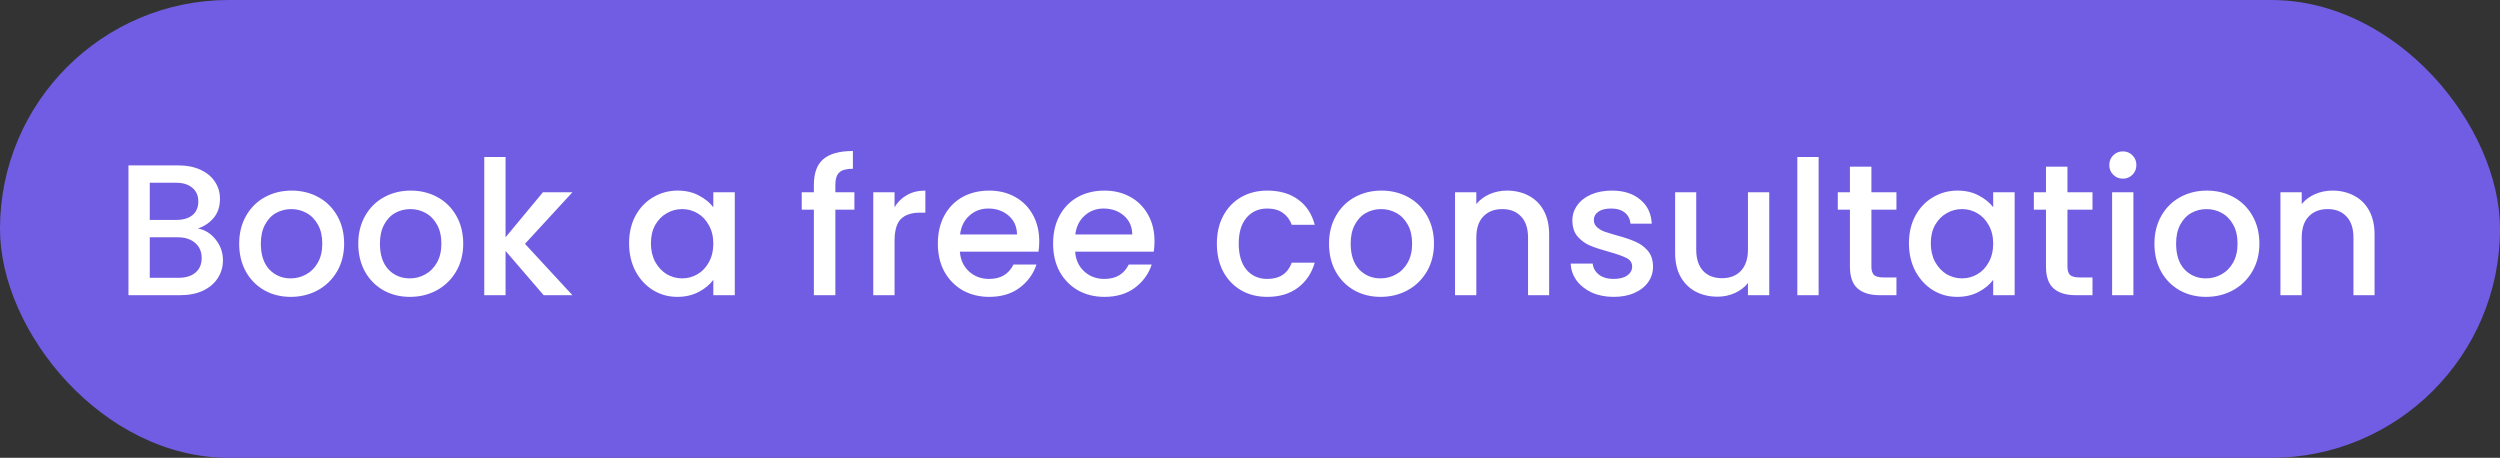
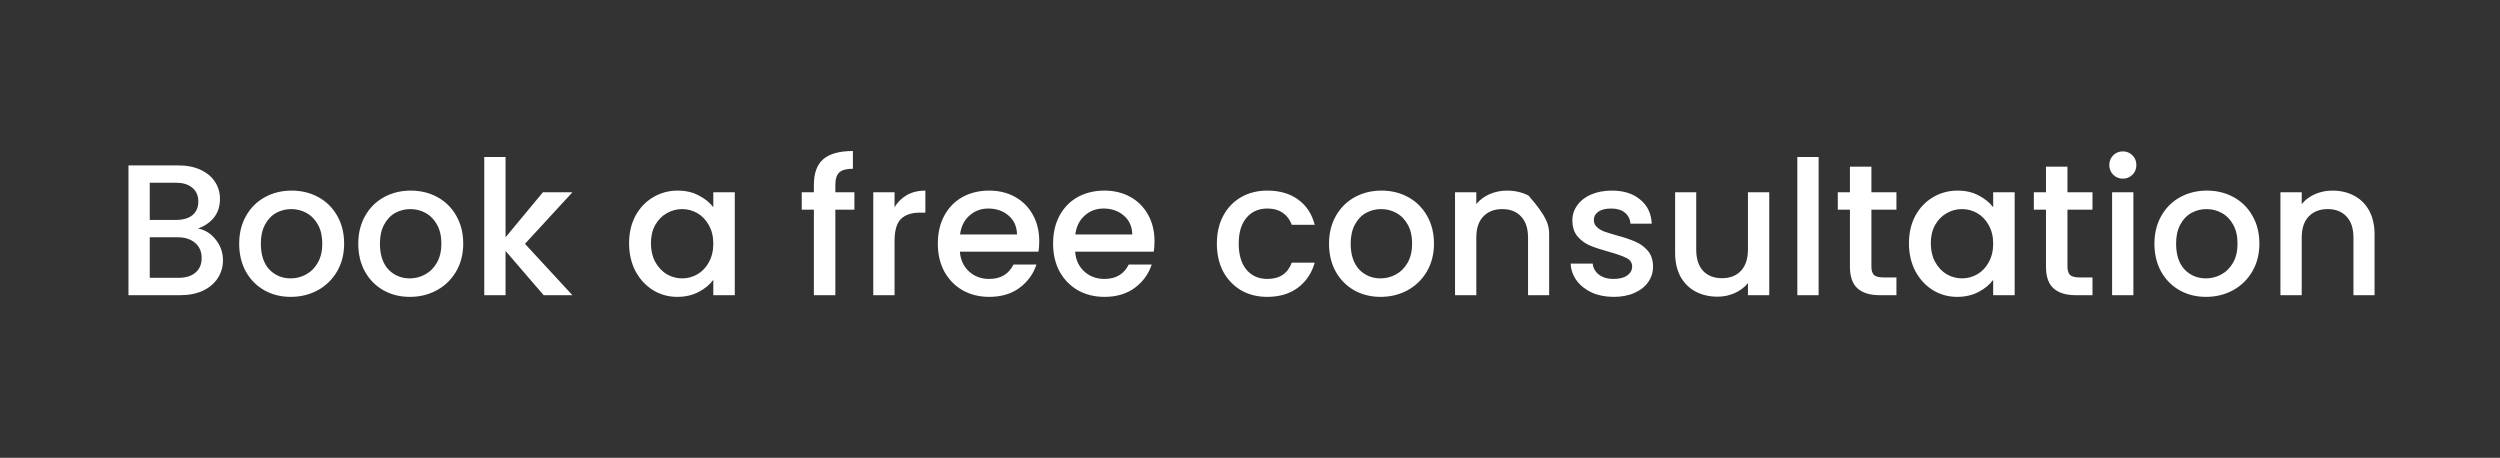
<svg xmlns="http://www.w3.org/2000/svg" width="415" height="76" viewBox="0 0 415 76" fill="none">
  <rect x="0" y="0" width="415" height="76" fill="#333333" stroke="none" />
-   <rect width="415" height="76" rx="38" fill="#715DE3" />
-   <path d="M32.857 37.933C34.014 38.14 34.996 38.749 35.802 39.762C36.608 40.775 37.011 41.922 37.011 43.203C37.011 44.298 36.722 45.29 36.143 46.179C35.585 47.047 34.769 47.739 33.694 48.256C32.619 48.752 31.369 49 29.943 49H21.325V27.455H29.54C31.007 27.455 32.268 27.703 33.322 28.199C34.376 28.695 35.172 29.367 35.709 30.214C36.246 31.041 36.515 31.971 36.515 33.004C36.515 34.244 36.184 35.277 35.523 36.104C34.862 36.931 33.973 37.54 32.857 37.933ZM24.859 36.507H29.23C30.387 36.507 31.286 36.249 31.927 35.732C32.588 35.195 32.919 34.43 32.919 33.438C32.919 32.467 32.588 31.712 31.927 31.175C31.286 30.617 30.387 30.338 29.23 30.338H24.859V36.507ZM29.633 46.117C30.832 46.117 31.772 45.828 32.454 45.249C33.136 44.67 33.477 43.864 33.477 42.831C33.477 41.777 33.115 40.94 32.392 40.32C31.669 39.7 30.708 39.39 29.509 39.39H24.859V46.117H29.633ZM48.26 49.279C46.648 49.279 45.191 48.917 43.889 48.194C42.587 47.45 41.564 46.417 40.82 45.094C40.076 43.751 39.704 42.201 39.704 40.444C39.704 38.708 40.087 37.168 40.851 35.825C41.616 34.482 42.66 33.448 43.982 32.725C45.305 32.002 46.783 31.64 48.415 31.64C50.048 31.64 51.526 32.002 52.848 32.725C54.171 33.448 55.215 34.482 55.979 35.825C56.744 37.168 57.126 38.708 57.126 40.444C57.126 42.18 56.734 43.72 55.948 45.063C55.163 46.406 54.088 47.45 52.724 48.194C51.381 48.917 49.893 49.279 48.26 49.279ZM48.26 46.21C49.17 46.21 50.017 45.993 50.802 45.559C51.608 45.125 52.259 44.474 52.755 43.606C53.251 42.738 53.499 41.684 53.499 40.444C53.499 39.204 53.262 38.16 52.786 37.313C52.311 36.445 51.681 35.794 50.895 35.36C50.11 34.926 49.263 34.709 48.353 34.709C47.444 34.709 46.597 34.926 45.811 35.36C45.047 35.794 44.437 36.445 43.982 37.313C43.528 38.16 43.3 39.204 43.3 40.444C43.3 42.283 43.765 43.709 44.695 44.722C45.646 45.714 46.834 46.21 48.26 46.21ZM68.029 49.279C66.417 49.279 64.96 48.917 63.658 48.194C62.356 47.45 61.333 46.417 60.589 45.094C59.845 43.751 59.473 42.201 59.473 40.444C59.473 38.708 59.855 37.168 60.62 35.825C61.385 34.482 62.428 33.448 63.751 32.725C65.074 32.002 66.551 31.64 68.184 31.64C69.817 31.64 71.294 32.002 72.617 32.725C73.94 33.448 74.983 34.482 75.748 35.825C76.513 37.168 76.895 38.708 76.895 40.444C76.895 42.18 76.502 43.72 75.717 45.063C74.932 46.406 73.857 47.45 72.493 48.194C71.15 48.917 69.662 49.279 68.029 49.279ZM68.029 46.21C68.938 46.21 69.786 45.993 70.571 45.559C71.377 45.125 72.028 44.474 72.524 43.606C73.02 42.738 73.268 41.684 73.268 40.444C73.268 39.204 73.03 38.16 72.555 37.313C72.08 36.445 71.449 35.794 70.664 35.36C69.879 34.926 69.031 34.709 68.122 34.709C67.213 34.709 66.365 34.926 65.58 35.36C64.815 35.794 64.206 36.445 63.751 37.313C63.296 38.16 63.069 39.204 63.069 40.444C63.069 42.283 63.534 43.709 64.464 44.722C65.415 45.714 66.603 46.21 68.029 46.21ZM87.147 40.475L95.02 49H90.246L83.922 41.653V49H80.388V26.06H83.922V39.39L90.123 31.919H95.02L87.147 40.475ZM104.428 40.382C104.428 38.667 104.78 37.148 105.482 35.825C106.206 34.502 107.177 33.479 108.396 32.756C109.636 32.012 111 31.64 112.488 31.64C113.832 31.64 114.999 31.909 115.991 32.446C117.004 32.963 117.81 33.614 118.409 34.399V31.919H121.974V49H118.409V46.458C117.81 47.264 116.994 47.936 115.96 48.473C114.927 49.01 113.749 49.279 112.426 49.279C110.959 49.279 109.616 48.907 108.396 48.163C107.177 47.398 106.206 46.344 105.482 45.001C104.78 43.637 104.428 42.097 104.428 40.382ZM118.409 40.444C118.409 39.266 118.161 38.243 117.665 37.375C117.19 36.507 116.56 35.846 115.774 35.391C114.989 34.936 114.142 34.709 113.232 34.709C112.323 34.709 111.476 34.936 110.69 35.391C109.905 35.825 109.264 36.476 108.768 37.344C108.293 38.191 108.055 39.204 108.055 40.382C108.055 41.56 108.293 42.593 108.768 43.482C109.264 44.371 109.905 45.053 110.69 45.528C111.496 45.983 112.344 46.21 113.232 46.21C114.142 46.21 114.989 45.983 115.774 45.528C116.56 45.073 117.19 44.412 117.665 43.544C118.161 42.655 118.409 41.622 118.409 40.444ZM141.83 34.802H138.668V49H135.103V34.802H133.088V31.919H135.103V30.71C135.103 28.747 135.619 27.321 136.653 26.432C137.707 25.523 139.35 25.068 141.582 25.068V28.013C140.507 28.013 139.753 28.22 139.319 28.633C138.885 29.026 138.668 29.718 138.668 30.71V31.919H141.83V34.802ZM148.496 34.399C149.012 33.531 149.694 32.859 150.542 32.384C151.41 31.888 152.433 31.64 153.611 31.64V35.298H152.712C151.327 35.298 150.273 35.649 149.55 36.352C148.847 37.055 148.496 38.274 148.496 40.01V49H144.962V31.919H148.496V34.399ZM172.514 40.041C172.514 40.682 172.473 41.26 172.39 41.777H159.339C159.443 43.141 159.949 44.236 160.858 45.063C161.768 45.89 162.884 46.303 164.206 46.303C166.108 46.303 167.451 45.507 168.236 43.916H172.049C171.533 45.487 170.592 46.778 169.228 47.791C167.885 48.783 166.211 49.279 164.206 49.279C162.574 49.279 161.106 48.917 159.804 48.194C158.523 47.45 157.51 46.417 156.766 45.094C156.043 43.751 155.681 42.201 155.681 40.444C155.681 38.687 156.033 37.148 156.735 35.825C157.459 34.482 158.461 33.448 159.742 32.725C161.044 32.002 162.532 31.64 164.206 31.64C165.818 31.64 167.255 31.991 168.515 32.694C169.776 33.397 170.758 34.389 171.46 35.67C172.163 36.931 172.514 38.388 172.514 40.041ZM168.825 38.925C168.805 37.623 168.34 36.579 167.43 35.794C166.521 35.009 165.395 34.616 164.051 34.616C162.832 34.616 161.788 35.009 160.92 35.794C160.052 36.559 159.536 37.602 159.37 38.925H168.825ZM191.647 40.041C191.647 40.682 191.606 41.26 191.523 41.777H178.472C178.575 43.141 179.082 44.236 179.991 45.063C180.9 45.89 182.016 46.303 183.339 46.303C185.24 46.303 186.584 45.507 187.369 43.916H191.182C190.665 45.487 189.725 46.778 188.361 47.791C187.018 48.783 185.344 49.279 183.339 49.279C181.706 49.279 180.239 48.917 178.937 48.194C177.656 47.45 176.643 46.417 175.899 45.094C175.176 43.751 174.814 42.201 174.814 40.444C174.814 38.687 175.165 37.148 175.868 35.825C176.591 34.482 177.594 33.448 178.875 32.725C180.177 32.002 181.665 31.64 183.339 31.64C184.951 31.64 186.387 31.991 187.648 32.694C188.909 33.397 189.89 34.389 190.593 35.67C191.296 36.931 191.647 38.388 191.647 40.041ZM187.958 38.925C187.937 37.623 187.472 36.579 186.563 35.794C185.654 35.009 184.527 34.616 183.184 34.616C181.965 34.616 180.921 35.009 180.053 35.794C179.185 36.559 178.668 37.602 178.503 38.925H187.958ZM202 40.444C202 38.687 202.351 37.148 203.054 35.825C203.777 34.482 204.769 33.448 206.03 32.725C207.29 32.002 208.737 31.64 210.37 31.64C212.436 31.64 214.141 32.136 215.485 33.128C216.849 34.099 217.768 35.494 218.244 37.313H214.431C214.121 36.466 213.625 35.804 212.943 35.329C212.261 34.854 211.403 34.616 210.37 34.616C208.923 34.616 207.766 35.133 206.898 36.166C206.05 37.179 205.627 38.605 205.627 40.444C205.627 42.283 206.05 43.72 206.898 44.753C207.766 45.786 208.923 46.303 210.37 46.303C212.416 46.303 213.769 45.404 214.431 43.606H218.244C217.748 45.342 216.818 46.727 215.454 47.76C214.09 48.773 212.395 49.279 210.37 49.279C208.737 49.279 207.29 48.917 206.03 48.194C204.769 47.45 203.777 46.417 203.054 45.094C202.351 43.751 202 42.201 202 40.444ZM229.174 49.279C227.562 49.279 226.105 48.917 224.803 48.194C223.501 47.45 222.478 46.417 221.734 45.094C220.99 43.751 220.618 42.201 220.618 40.444C220.618 38.708 221.001 37.168 221.765 35.825C222.53 34.482 223.574 33.448 224.896 32.725C226.219 32.002 227.697 31.64 229.329 31.64C230.962 31.64 232.44 32.002 233.762 32.725C235.085 33.448 236.129 34.482 236.893 35.825C237.658 37.168 238.04 38.708 238.04 40.444C238.04 42.18 237.648 43.72 236.862 45.063C236.077 46.406 235.002 47.45 233.638 48.194C232.295 48.917 230.807 49.279 229.174 49.279ZM229.174 46.21C230.084 46.21 230.931 45.993 231.716 45.559C232.522 45.125 233.173 44.474 233.669 43.606C234.165 42.738 234.413 41.684 234.413 40.444C234.413 39.204 234.176 38.16 233.7 37.313C233.225 36.445 232.595 35.794 231.809 35.36C231.024 34.926 230.177 34.709 229.267 34.709C228.358 34.709 227.511 34.926 226.725 35.36C225.961 35.794 225.351 36.445 224.896 37.313C224.442 38.16 224.214 39.204 224.214 40.444C224.214 42.283 224.679 43.709 225.609 44.722C226.56 45.714 227.748 46.21 229.174 46.21ZM250.152 31.64C251.495 31.64 252.694 31.919 253.748 32.477C254.823 33.035 255.66 33.862 256.259 34.957C256.858 36.052 257.158 37.375 257.158 38.925V49H253.655V39.452C253.655 37.923 253.273 36.755 252.508 35.949C251.743 35.122 250.7 34.709 249.377 34.709C248.054 34.709 247 35.122 246.215 35.949C245.45 36.755 245.068 37.923 245.068 39.452V49H241.534V31.919H245.068V33.872C245.647 33.169 246.38 32.622 247.269 32.229C248.178 31.836 249.139 31.64 250.152 31.64ZM267.866 49.279C266.522 49.279 265.313 49.041 264.239 48.566C263.185 48.07 262.348 47.409 261.728 46.582C261.108 45.735 260.777 44.794 260.736 43.761H264.394C264.456 44.484 264.797 45.094 265.417 45.59C266.057 46.065 266.853 46.303 267.804 46.303C268.796 46.303 269.56 46.117 270.098 45.745C270.656 45.352 270.935 44.856 270.935 44.257C270.935 43.616 270.625 43.141 270.005 42.831C269.405 42.521 268.444 42.18 267.122 41.808C265.84 41.457 264.797 41.116 263.991 40.785C263.185 40.454 262.482 39.948 261.883 39.266C261.304 38.584 261.015 37.685 261.015 36.569C261.015 35.66 261.283 34.833 261.821 34.089C262.358 33.324 263.123 32.725 264.115 32.291C265.127 31.857 266.285 31.64 267.587 31.64C269.529 31.64 271.09 32.136 272.268 33.128C273.466 34.099 274.107 35.432 274.19 37.127H270.656C270.594 36.362 270.284 35.753 269.726 35.298C269.168 34.843 268.413 34.616 267.463 34.616C266.533 34.616 265.82 34.792 265.324 35.143C264.828 35.494 264.58 35.959 264.58 36.538C264.58 36.993 264.745 37.375 265.076 37.685C265.406 37.995 265.809 38.243 266.285 38.429C266.76 38.594 267.463 38.811 268.393 39.08C269.633 39.411 270.645 39.752 271.431 40.103C272.237 40.434 272.929 40.93 273.508 41.591C274.086 42.252 274.386 43.131 274.407 44.226C274.407 45.197 274.138 46.065 273.601 46.83C273.063 47.595 272.299 48.194 271.307 48.628C270.335 49.062 269.188 49.279 267.866 49.279ZM293.694 31.919V49H290.16V46.985C289.602 47.688 288.869 48.246 287.959 48.659C287.071 49.052 286.12 49.248 285.107 49.248C283.764 49.248 282.555 48.969 281.48 48.411C280.426 47.853 279.589 47.026 278.969 45.931C278.37 44.836 278.07 43.513 278.07 41.963V31.919H281.573V41.436C281.573 42.965 281.956 44.143 282.72 44.97C283.485 45.776 284.529 46.179 285.851 46.179C287.174 46.179 288.218 45.776 288.982 44.97C289.768 44.143 290.16 42.965 290.16 41.436V31.919H293.694ZM301.891 26.06V49H298.357V26.06H301.891ZM310.654 34.802V44.257C310.654 44.898 310.799 45.363 311.088 45.652C311.398 45.921 311.915 46.055 312.638 46.055H314.808V49H312.018C310.427 49 309.207 48.628 308.36 47.884C307.513 47.14 307.089 45.931 307.089 44.257V34.802H305.074V31.919H307.089V27.672H310.654V31.919H314.808V34.802H310.654ZM316.887 40.382C316.887 38.667 317.239 37.148 317.941 35.825C318.665 34.502 319.636 33.479 320.855 32.756C322.095 32.012 323.459 31.64 324.947 31.64C326.291 31.64 327.458 31.909 328.45 32.446C329.463 32.963 330.269 33.614 330.868 34.399V31.919H334.433V49H330.868V46.458C330.269 47.264 329.453 47.936 328.419 48.473C327.386 49.01 326.208 49.279 324.885 49.279C323.418 49.279 322.075 48.907 320.855 48.163C319.636 47.398 318.665 46.344 317.941 45.001C317.239 43.637 316.887 42.097 316.887 40.382ZM330.868 40.444C330.868 39.266 330.62 38.243 330.124 37.375C329.649 36.507 329.019 35.846 328.233 35.391C327.448 34.936 326.601 34.709 325.691 34.709C324.782 34.709 323.935 34.936 323.149 35.391C322.364 35.825 321.723 36.476 321.227 37.344C320.752 38.191 320.514 39.204 320.514 40.382C320.514 41.56 320.752 42.593 321.227 43.482C321.723 44.371 322.364 45.053 323.149 45.528C323.955 45.983 324.803 46.21 325.691 46.21C326.601 46.21 327.448 45.983 328.233 45.528C329.019 45.073 329.649 44.412 330.124 43.544C330.62 42.655 330.868 41.622 330.868 40.444ZM343.198 34.802V44.257C343.198 44.898 343.343 45.363 343.632 45.652C343.942 45.921 344.459 46.055 345.182 46.055H347.352V49H344.562C342.971 49 341.751 48.628 340.904 47.884C340.057 47.14 339.633 45.931 339.633 44.257V34.802H337.618V31.919H339.633V27.672H343.198V31.919H347.352V34.802H343.198ZM352.407 29.656C351.767 29.656 351.229 29.439 350.795 29.005C350.361 28.571 350.144 28.034 350.144 27.393C350.144 26.752 350.361 26.215 350.795 25.781C351.229 25.347 351.767 25.13 352.407 25.13C353.027 25.13 353.554 25.347 353.988 25.781C354.422 26.215 354.639 26.752 354.639 27.393C354.639 28.034 354.422 28.571 353.988 29.005C353.554 29.439 353.027 29.656 352.407 29.656ZM354.143 31.919V49H350.609V31.919H354.143ZM366.192 49.279C364.58 49.279 363.123 48.917 361.821 48.194C360.519 47.45 359.496 46.417 358.752 45.094C358.008 43.751 357.636 42.201 357.636 40.444C357.636 38.708 358.018 37.168 358.783 35.825C359.548 34.482 360.591 33.448 361.914 32.725C363.237 32.002 364.714 31.64 366.347 31.64C367.98 31.64 369.457 32.002 370.78 32.725C372.103 33.448 373.146 34.482 373.911 35.825C374.676 37.168 375.058 38.708 375.058 40.444C375.058 42.18 374.665 43.72 373.88 45.063C373.095 46.406 372.02 47.45 370.656 48.194C369.313 48.917 367.825 49.279 366.192 49.279ZM366.192 46.21C367.101 46.21 367.949 45.993 368.734 45.559C369.54 45.125 370.191 44.474 370.687 43.606C371.183 42.738 371.431 41.684 371.431 40.444C371.431 39.204 371.193 38.16 370.718 37.313C370.243 36.445 369.612 35.794 368.827 35.36C368.042 34.926 367.194 34.709 366.285 34.709C365.376 34.709 364.528 34.926 363.743 35.36C362.978 35.794 362.369 36.445 361.914 37.313C361.459 38.16 361.232 39.204 361.232 40.444C361.232 42.283 361.697 43.709 362.627 44.722C363.578 45.714 364.766 46.21 366.192 46.21ZM387.17 31.64C388.513 31.64 389.712 31.919 390.766 32.477C391.84 33.035 392.677 33.862 393.277 34.957C393.876 36.052 394.176 37.375 394.176 38.925V49H390.673V39.452C390.673 37.923 390.29 36.755 389.526 35.949C388.761 35.122 387.717 34.709 386.395 34.709C385.072 34.709 384.018 35.122 383.233 35.949C382.468 36.755 382.086 37.923 382.086 39.452V49H378.552V31.919H382.086V33.872C382.664 33.169 383.398 32.622 384.287 32.229C385.196 31.836 386.157 31.64 387.17 31.64Z" fill="white" />
+   <path d="M32.857 37.933C34.014 38.14 34.996 38.749 35.802 39.762C36.608 40.775 37.011 41.922 37.011 43.203C37.011 44.298 36.722 45.29 36.143 46.179C35.585 47.047 34.769 47.739 33.694 48.256C32.619 48.752 31.369 49 29.943 49H21.325V27.455H29.54C31.007 27.455 32.268 27.703 33.322 28.199C34.376 28.695 35.172 29.367 35.709 30.214C36.246 31.041 36.515 31.971 36.515 33.004C36.515 34.244 36.184 35.277 35.523 36.104C34.862 36.931 33.973 37.54 32.857 37.933ZM24.859 36.507H29.23C30.387 36.507 31.286 36.249 31.927 35.732C32.588 35.195 32.919 34.43 32.919 33.438C32.919 32.467 32.588 31.712 31.927 31.175C31.286 30.617 30.387 30.338 29.23 30.338H24.859V36.507ZM29.633 46.117C30.832 46.117 31.772 45.828 32.454 45.249C33.136 44.67 33.477 43.864 33.477 42.831C33.477 41.777 33.115 40.94 32.392 40.32C31.669 39.7 30.708 39.39 29.509 39.39H24.859V46.117H29.633ZM48.26 49.279C46.648 49.279 45.191 48.917 43.889 48.194C42.587 47.45 41.564 46.417 40.82 45.094C40.076 43.751 39.704 42.201 39.704 40.444C39.704 38.708 40.087 37.168 40.851 35.825C41.616 34.482 42.66 33.448 43.982 32.725C45.305 32.002 46.783 31.64 48.415 31.64C50.048 31.64 51.526 32.002 52.848 32.725C54.171 33.448 55.215 34.482 55.979 35.825C56.744 37.168 57.126 38.708 57.126 40.444C57.126 42.18 56.734 43.72 55.948 45.063C55.163 46.406 54.088 47.45 52.724 48.194C51.381 48.917 49.893 49.279 48.26 49.279ZM48.26 46.21C49.17 46.21 50.017 45.993 50.802 45.559C51.608 45.125 52.259 44.474 52.755 43.606C53.251 42.738 53.499 41.684 53.499 40.444C53.499 39.204 53.262 38.16 52.786 37.313C52.311 36.445 51.681 35.794 50.895 35.36C50.11 34.926 49.263 34.709 48.353 34.709C47.444 34.709 46.597 34.926 45.811 35.36C45.047 35.794 44.437 36.445 43.982 37.313C43.528 38.16 43.3 39.204 43.3 40.444C43.3 42.283 43.765 43.709 44.695 44.722C45.646 45.714 46.834 46.21 48.26 46.21ZM68.029 49.279C66.417 49.279 64.96 48.917 63.658 48.194C62.356 47.45 61.333 46.417 60.589 45.094C59.845 43.751 59.473 42.201 59.473 40.444C59.473 38.708 59.855 37.168 60.62 35.825C61.385 34.482 62.428 33.448 63.751 32.725C65.074 32.002 66.551 31.64 68.184 31.64C69.817 31.64 71.294 32.002 72.617 32.725C73.94 33.448 74.983 34.482 75.748 35.825C76.513 37.168 76.895 38.708 76.895 40.444C76.895 42.18 76.502 43.72 75.717 45.063C74.932 46.406 73.857 47.45 72.493 48.194C71.15 48.917 69.662 49.279 68.029 49.279ZM68.029 46.21C68.938 46.21 69.786 45.993 70.571 45.559C71.377 45.125 72.028 44.474 72.524 43.606C73.02 42.738 73.268 41.684 73.268 40.444C73.268 39.204 73.03 38.16 72.555 37.313C72.08 36.445 71.449 35.794 70.664 35.36C69.879 34.926 69.031 34.709 68.122 34.709C67.213 34.709 66.365 34.926 65.58 35.36C64.815 35.794 64.206 36.445 63.751 37.313C63.296 38.16 63.069 39.204 63.069 40.444C63.069 42.283 63.534 43.709 64.464 44.722C65.415 45.714 66.603 46.21 68.029 46.21ZM87.147 40.475L95.02 49H90.246L83.922 41.653V49H80.388V26.06H83.922V39.39L90.123 31.919H95.02L87.147 40.475ZM104.428 40.382C104.428 38.667 104.78 37.148 105.482 35.825C106.206 34.502 107.177 33.479 108.396 32.756C109.636 32.012 111 31.64 112.488 31.64C113.832 31.64 114.999 31.909 115.991 32.446C117.004 32.963 117.81 33.614 118.409 34.399V31.919H121.974V49H118.409V46.458C117.81 47.264 116.994 47.936 115.96 48.473C114.927 49.01 113.749 49.279 112.426 49.279C110.959 49.279 109.616 48.907 108.396 48.163C107.177 47.398 106.206 46.344 105.482 45.001C104.78 43.637 104.428 42.097 104.428 40.382ZM118.409 40.444C118.409 39.266 118.161 38.243 117.665 37.375C117.19 36.507 116.56 35.846 115.774 35.391C114.989 34.936 114.142 34.709 113.232 34.709C112.323 34.709 111.476 34.936 110.69 35.391C109.905 35.825 109.264 36.476 108.768 37.344C108.293 38.191 108.055 39.204 108.055 40.382C108.055 41.56 108.293 42.593 108.768 43.482C109.264 44.371 109.905 45.053 110.69 45.528C111.496 45.983 112.344 46.21 113.232 46.21C114.142 46.21 114.989 45.983 115.774 45.528C116.56 45.073 117.19 44.412 117.665 43.544C118.161 42.655 118.409 41.622 118.409 40.444ZM141.83 34.802H138.668V49H135.103V34.802H133.088V31.919H135.103V30.71C135.103 28.747 135.619 27.321 136.653 26.432C137.707 25.523 139.35 25.068 141.582 25.068V28.013C140.507 28.013 139.753 28.22 139.319 28.633C138.885 29.026 138.668 29.718 138.668 30.71V31.919H141.83V34.802ZM148.496 34.399C149.012 33.531 149.694 32.859 150.542 32.384C151.41 31.888 152.433 31.64 153.611 31.64V35.298H152.712C151.327 35.298 150.273 35.649 149.55 36.352C148.847 37.055 148.496 38.274 148.496 40.01V49H144.962V31.919H148.496V34.399ZM172.514 40.041C172.514 40.682 172.473 41.26 172.39 41.777H159.339C159.443 43.141 159.949 44.236 160.858 45.063C161.768 45.89 162.884 46.303 164.206 46.303C166.108 46.303 167.451 45.507 168.236 43.916H172.049C171.533 45.487 170.592 46.778 169.228 47.791C167.885 48.783 166.211 49.279 164.206 49.279C162.574 49.279 161.106 48.917 159.804 48.194C158.523 47.45 157.51 46.417 156.766 45.094C156.043 43.751 155.681 42.201 155.681 40.444C155.681 38.687 156.033 37.148 156.735 35.825C157.459 34.482 158.461 33.448 159.742 32.725C161.044 32.002 162.532 31.64 164.206 31.64C165.818 31.64 167.255 31.991 168.515 32.694C169.776 33.397 170.758 34.389 171.46 35.67C172.163 36.931 172.514 38.388 172.514 40.041ZM168.825 38.925C168.805 37.623 168.34 36.579 167.43 35.794C166.521 35.009 165.395 34.616 164.051 34.616C162.832 34.616 161.788 35.009 160.92 35.794C160.052 36.559 159.536 37.602 159.37 38.925H168.825ZM191.647 40.041C191.647 40.682 191.606 41.26 191.523 41.777H178.472C178.575 43.141 179.082 44.236 179.991 45.063C180.9 45.89 182.016 46.303 183.339 46.303C185.24 46.303 186.584 45.507 187.369 43.916H191.182C190.665 45.487 189.725 46.778 188.361 47.791C187.018 48.783 185.344 49.279 183.339 49.279C181.706 49.279 180.239 48.917 178.937 48.194C177.656 47.45 176.643 46.417 175.899 45.094C175.176 43.751 174.814 42.201 174.814 40.444C174.814 38.687 175.165 37.148 175.868 35.825C176.591 34.482 177.594 33.448 178.875 32.725C180.177 32.002 181.665 31.64 183.339 31.64C184.951 31.64 186.387 31.991 187.648 32.694C188.909 33.397 189.89 34.389 190.593 35.67C191.296 36.931 191.647 38.388 191.647 40.041ZM187.958 38.925C187.937 37.623 187.472 36.579 186.563 35.794C185.654 35.009 184.527 34.616 183.184 34.616C181.965 34.616 180.921 35.009 180.053 35.794C179.185 36.559 178.668 37.602 178.503 38.925H187.958ZM202 40.444C202 38.687 202.351 37.148 203.054 35.825C203.777 34.482 204.769 33.448 206.03 32.725C207.29 32.002 208.737 31.64 210.37 31.64C212.436 31.64 214.141 32.136 215.485 33.128C216.849 34.099 217.768 35.494 218.244 37.313H214.431C214.121 36.466 213.625 35.804 212.943 35.329C212.261 34.854 211.403 34.616 210.37 34.616C208.923 34.616 207.766 35.133 206.898 36.166C206.05 37.179 205.627 38.605 205.627 40.444C205.627 42.283 206.05 43.72 206.898 44.753C207.766 45.786 208.923 46.303 210.37 46.303C212.416 46.303 213.769 45.404 214.431 43.606H218.244C217.748 45.342 216.818 46.727 215.454 47.76C214.09 48.773 212.395 49.279 210.37 49.279C208.737 49.279 207.29 48.917 206.03 48.194C204.769 47.45 203.777 46.417 203.054 45.094C202.351 43.751 202 42.201 202 40.444ZM229.174 49.279C227.562 49.279 226.105 48.917 224.803 48.194C223.501 47.45 222.478 46.417 221.734 45.094C220.99 43.751 220.618 42.201 220.618 40.444C220.618 38.708 221.001 37.168 221.765 35.825C222.53 34.482 223.574 33.448 224.896 32.725C226.219 32.002 227.697 31.64 229.329 31.64C230.962 31.64 232.44 32.002 233.762 32.725C235.085 33.448 236.129 34.482 236.893 35.825C237.658 37.168 238.04 38.708 238.04 40.444C238.04 42.18 237.648 43.72 236.862 45.063C236.077 46.406 235.002 47.45 233.638 48.194C232.295 48.917 230.807 49.279 229.174 49.279ZM229.174 46.21C230.084 46.21 230.931 45.993 231.716 45.559C232.522 45.125 233.173 44.474 233.669 43.606C234.165 42.738 234.413 41.684 234.413 40.444C234.413 39.204 234.176 38.16 233.7 37.313C233.225 36.445 232.595 35.794 231.809 35.36C231.024 34.926 230.177 34.709 229.267 34.709C228.358 34.709 227.511 34.926 226.725 35.36C225.961 35.794 225.351 36.445 224.896 37.313C224.442 38.16 224.214 39.204 224.214 40.444C224.214 42.283 224.679 43.709 225.609 44.722C226.56 45.714 227.748 46.21 229.174 46.21ZM250.152 31.64C251.495 31.64 252.694 31.919 253.748 32.477C256.858 36.052 257.158 37.375 257.158 38.925V49H253.655V39.452C253.655 37.923 253.273 36.755 252.508 35.949C251.743 35.122 250.7 34.709 249.377 34.709C248.054 34.709 247 35.122 246.215 35.949C245.45 36.755 245.068 37.923 245.068 39.452V49H241.534V31.919H245.068V33.872C245.647 33.169 246.38 32.622 247.269 32.229C248.178 31.836 249.139 31.64 250.152 31.64ZM267.866 49.279C266.522 49.279 265.313 49.041 264.239 48.566C263.185 48.07 262.348 47.409 261.728 46.582C261.108 45.735 260.777 44.794 260.736 43.761H264.394C264.456 44.484 264.797 45.094 265.417 45.59C266.057 46.065 266.853 46.303 267.804 46.303C268.796 46.303 269.56 46.117 270.098 45.745C270.656 45.352 270.935 44.856 270.935 44.257C270.935 43.616 270.625 43.141 270.005 42.831C269.405 42.521 268.444 42.18 267.122 41.808C265.84 41.457 264.797 41.116 263.991 40.785C263.185 40.454 262.482 39.948 261.883 39.266C261.304 38.584 261.015 37.685 261.015 36.569C261.015 35.66 261.283 34.833 261.821 34.089C262.358 33.324 263.123 32.725 264.115 32.291C265.127 31.857 266.285 31.64 267.587 31.64C269.529 31.64 271.09 32.136 272.268 33.128C273.466 34.099 274.107 35.432 274.19 37.127H270.656C270.594 36.362 270.284 35.753 269.726 35.298C269.168 34.843 268.413 34.616 267.463 34.616C266.533 34.616 265.82 34.792 265.324 35.143C264.828 35.494 264.58 35.959 264.58 36.538C264.58 36.993 264.745 37.375 265.076 37.685C265.406 37.995 265.809 38.243 266.285 38.429C266.76 38.594 267.463 38.811 268.393 39.08C269.633 39.411 270.645 39.752 271.431 40.103C272.237 40.434 272.929 40.93 273.508 41.591C274.086 42.252 274.386 43.131 274.407 44.226C274.407 45.197 274.138 46.065 273.601 46.83C273.063 47.595 272.299 48.194 271.307 48.628C270.335 49.062 269.188 49.279 267.866 49.279ZM293.694 31.919V49H290.16V46.985C289.602 47.688 288.869 48.246 287.959 48.659C287.071 49.052 286.12 49.248 285.107 49.248C283.764 49.248 282.555 48.969 281.48 48.411C280.426 47.853 279.589 47.026 278.969 45.931C278.37 44.836 278.07 43.513 278.07 41.963V31.919H281.573V41.436C281.573 42.965 281.956 44.143 282.72 44.97C283.485 45.776 284.529 46.179 285.851 46.179C287.174 46.179 288.218 45.776 288.982 44.97C289.768 44.143 290.16 42.965 290.16 41.436V31.919H293.694ZM301.891 26.06V49H298.357V26.06H301.891ZM310.654 34.802V44.257C310.654 44.898 310.799 45.363 311.088 45.652C311.398 45.921 311.915 46.055 312.638 46.055H314.808V49H312.018C310.427 49 309.207 48.628 308.36 47.884C307.513 47.14 307.089 45.931 307.089 44.257V34.802H305.074V31.919H307.089V27.672H310.654V31.919H314.808V34.802H310.654ZM316.887 40.382C316.887 38.667 317.239 37.148 317.941 35.825C318.665 34.502 319.636 33.479 320.855 32.756C322.095 32.012 323.459 31.64 324.947 31.64C326.291 31.64 327.458 31.909 328.45 32.446C329.463 32.963 330.269 33.614 330.868 34.399V31.919H334.433V49H330.868V46.458C330.269 47.264 329.453 47.936 328.419 48.473C327.386 49.01 326.208 49.279 324.885 49.279C323.418 49.279 322.075 48.907 320.855 48.163C319.636 47.398 318.665 46.344 317.941 45.001C317.239 43.637 316.887 42.097 316.887 40.382ZM330.868 40.444C330.868 39.266 330.62 38.243 330.124 37.375C329.649 36.507 329.019 35.846 328.233 35.391C327.448 34.936 326.601 34.709 325.691 34.709C324.782 34.709 323.935 34.936 323.149 35.391C322.364 35.825 321.723 36.476 321.227 37.344C320.752 38.191 320.514 39.204 320.514 40.382C320.514 41.56 320.752 42.593 321.227 43.482C321.723 44.371 322.364 45.053 323.149 45.528C323.955 45.983 324.803 46.21 325.691 46.21C326.601 46.21 327.448 45.983 328.233 45.528C329.019 45.073 329.649 44.412 330.124 43.544C330.62 42.655 330.868 41.622 330.868 40.444ZM343.198 34.802V44.257C343.198 44.898 343.343 45.363 343.632 45.652C343.942 45.921 344.459 46.055 345.182 46.055H347.352V49H344.562C342.971 49 341.751 48.628 340.904 47.884C340.057 47.14 339.633 45.931 339.633 44.257V34.802H337.618V31.919H339.633V27.672H343.198V31.919H347.352V34.802H343.198ZM352.407 29.656C351.767 29.656 351.229 29.439 350.795 29.005C350.361 28.571 350.144 28.034 350.144 27.393C350.144 26.752 350.361 26.215 350.795 25.781C351.229 25.347 351.767 25.13 352.407 25.13C353.027 25.13 353.554 25.347 353.988 25.781C354.422 26.215 354.639 26.752 354.639 27.393C354.639 28.034 354.422 28.571 353.988 29.005C353.554 29.439 353.027 29.656 352.407 29.656ZM354.143 31.919V49H350.609V31.919H354.143ZM366.192 49.279C364.58 49.279 363.123 48.917 361.821 48.194C360.519 47.45 359.496 46.417 358.752 45.094C358.008 43.751 357.636 42.201 357.636 40.444C357.636 38.708 358.018 37.168 358.783 35.825C359.548 34.482 360.591 33.448 361.914 32.725C363.237 32.002 364.714 31.64 366.347 31.64C367.98 31.64 369.457 32.002 370.78 32.725C372.103 33.448 373.146 34.482 373.911 35.825C374.676 37.168 375.058 38.708 375.058 40.444C375.058 42.18 374.665 43.72 373.88 45.063C373.095 46.406 372.02 47.45 370.656 48.194C369.313 48.917 367.825 49.279 366.192 49.279ZM366.192 46.21C367.101 46.21 367.949 45.993 368.734 45.559C369.54 45.125 370.191 44.474 370.687 43.606C371.183 42.738 371.431 41.684 371.431 40.444C371.431 39.204 371.193 38.16 370.718 37.313C370.243 36.445 369.612 35.794 368.827 35.36C368.042 34.926 367.194 34.709 366.285 34.709C365.376 34.709 364.528 34.926 363.743 35.36C362.978 35.794 362.369 36.445 361.914 37.313C361.459 38.16 361.232 39.204 361.232 40.444C361.232 42.283 361.697 43.709 362.627 44.722C363.578 45.714 364.766 46.21 366.192 46.21ZM387.17 31.64C388.513 31.64 389.712 31.919 390.766 32.477C391.84 33.035 392.677 33.862 393.277 34.957C393.876 36.052 394.176 37.375 394.176 38.925V49H390.673V39.452C390.673 37.923 390.29 36.755 389.526 35.949C388.761 35.122 387.717 34.709 386.395 34.709C385.072 34.709 384.018 35.122 383.233 35.949C382.468 36.755 382.086 37.923 382.086 39.452V49H378.552V31.919H382.086V33.872C382.664 33.169 383.398 32.622 384.287 32.229C385.196 31.836 386.157 31.64 387.17 31.64Z" fill="white" />
</svg>